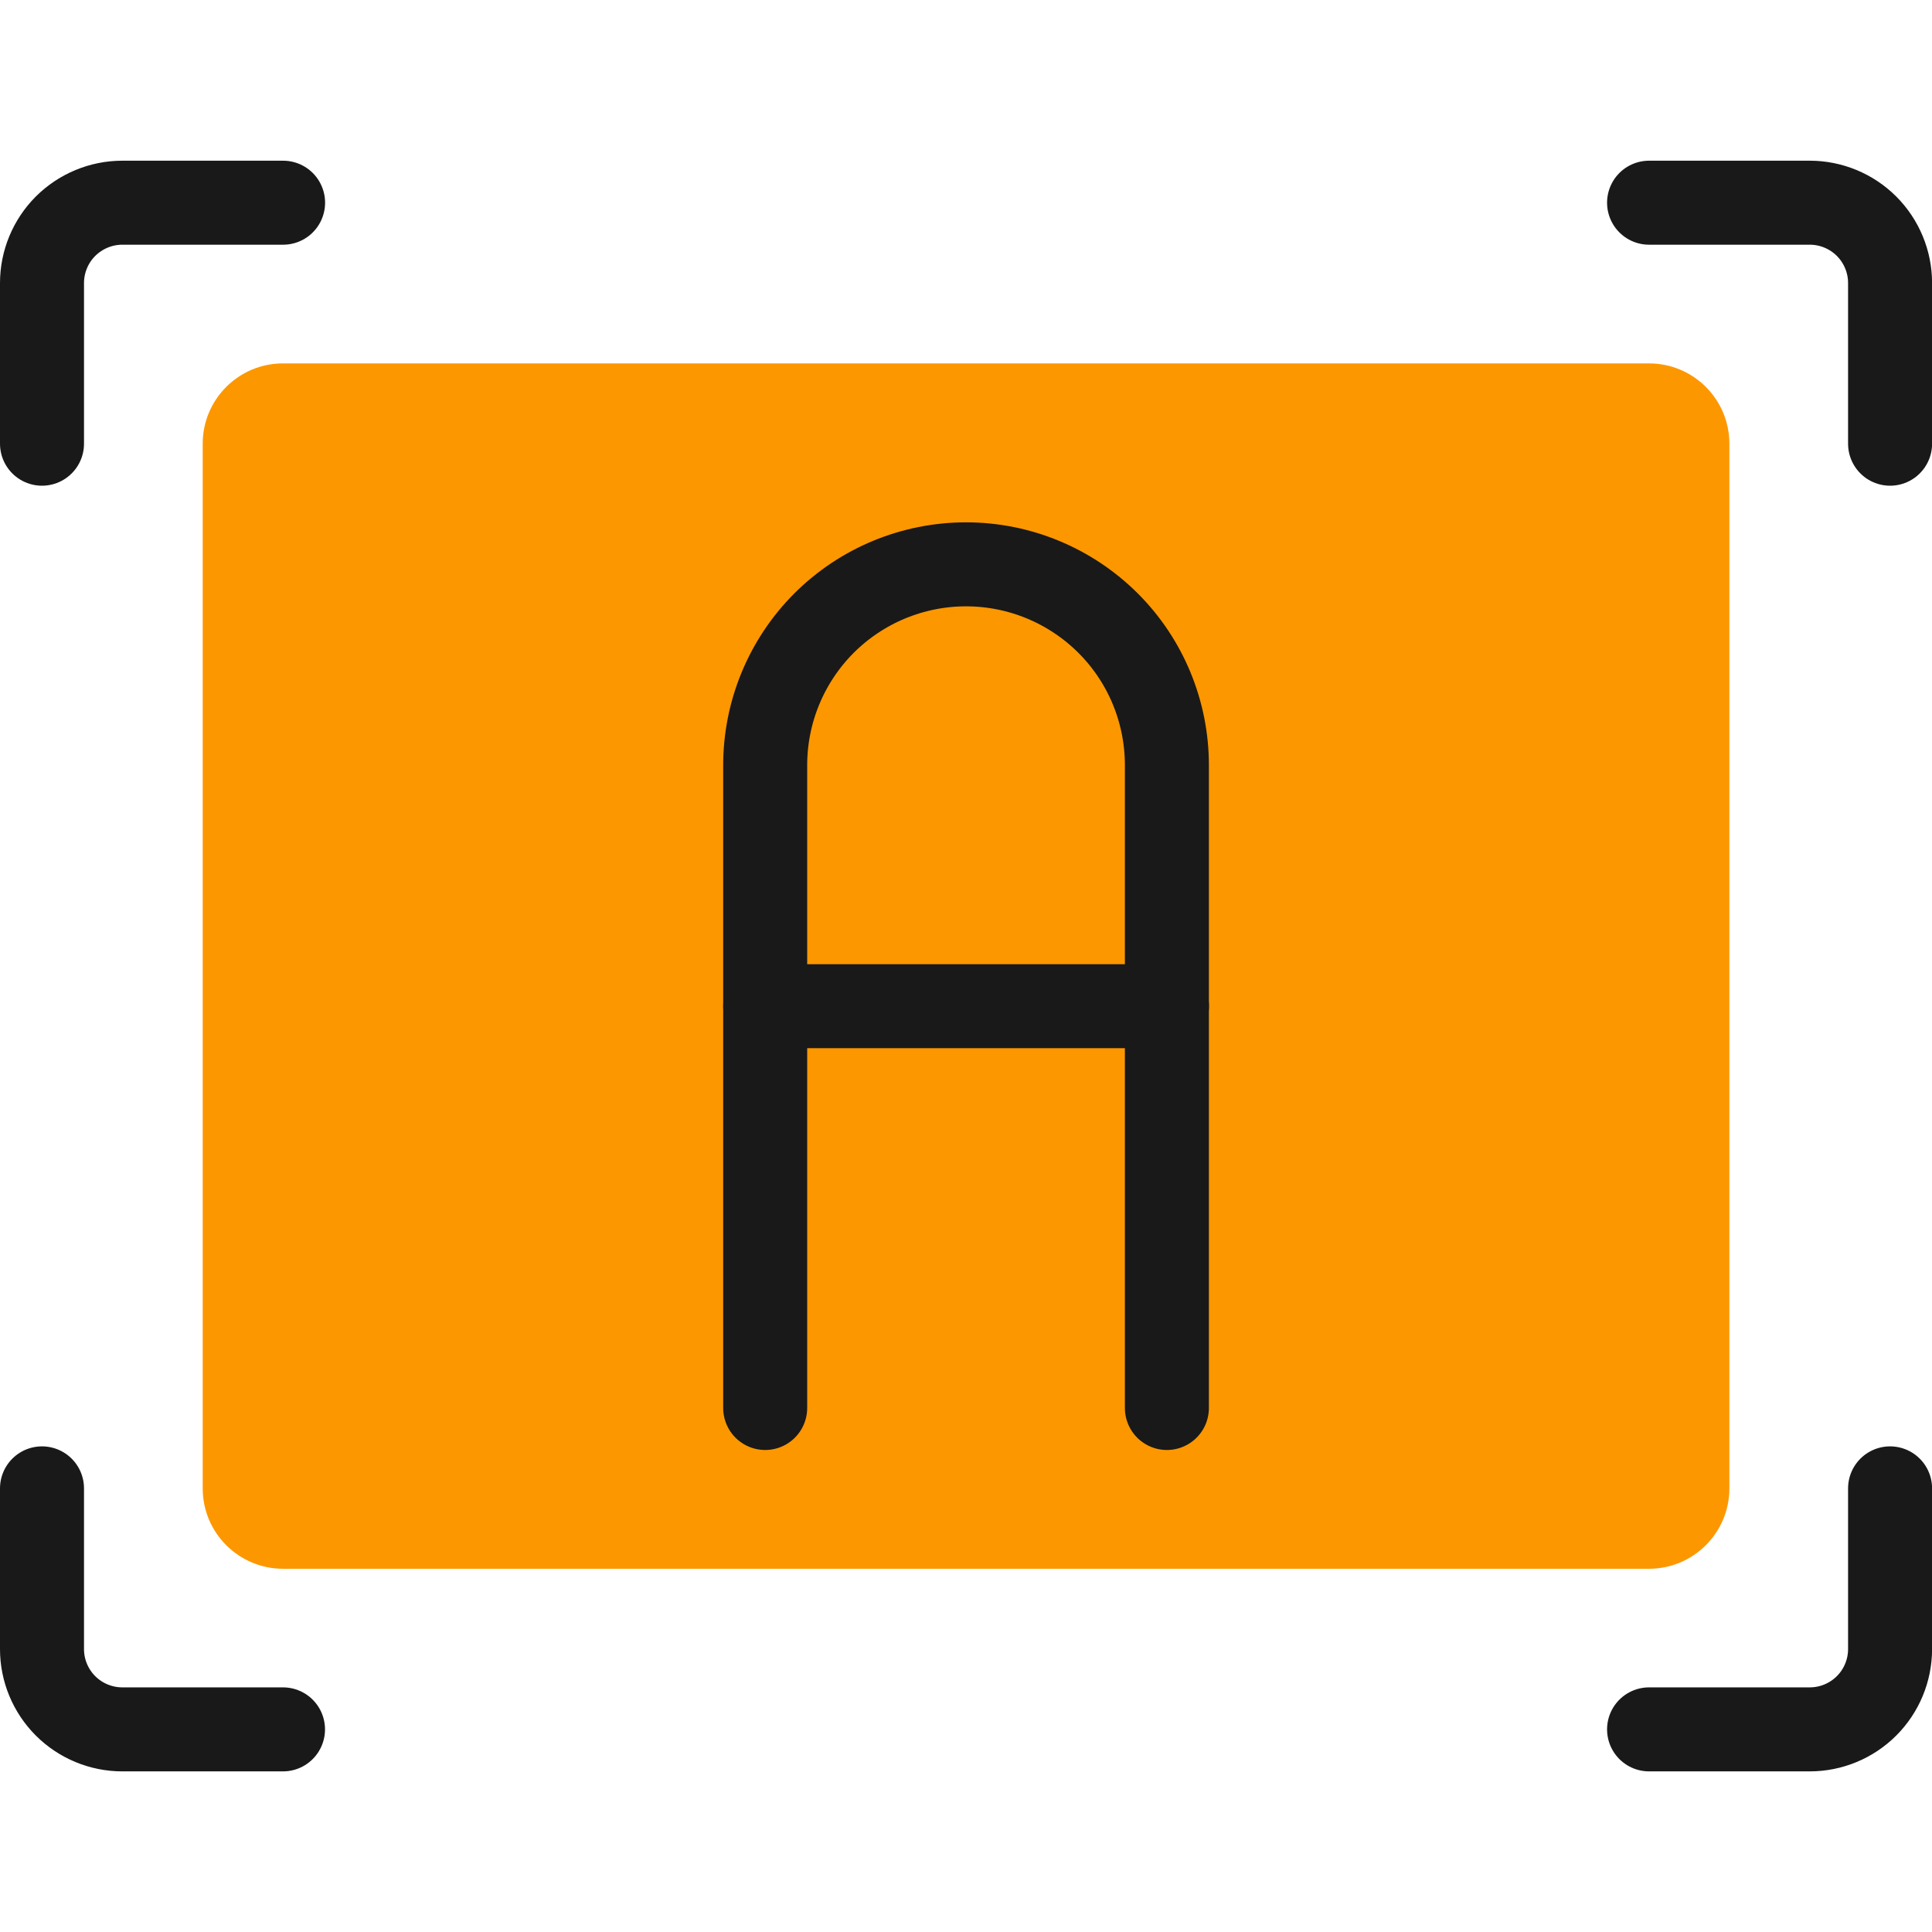
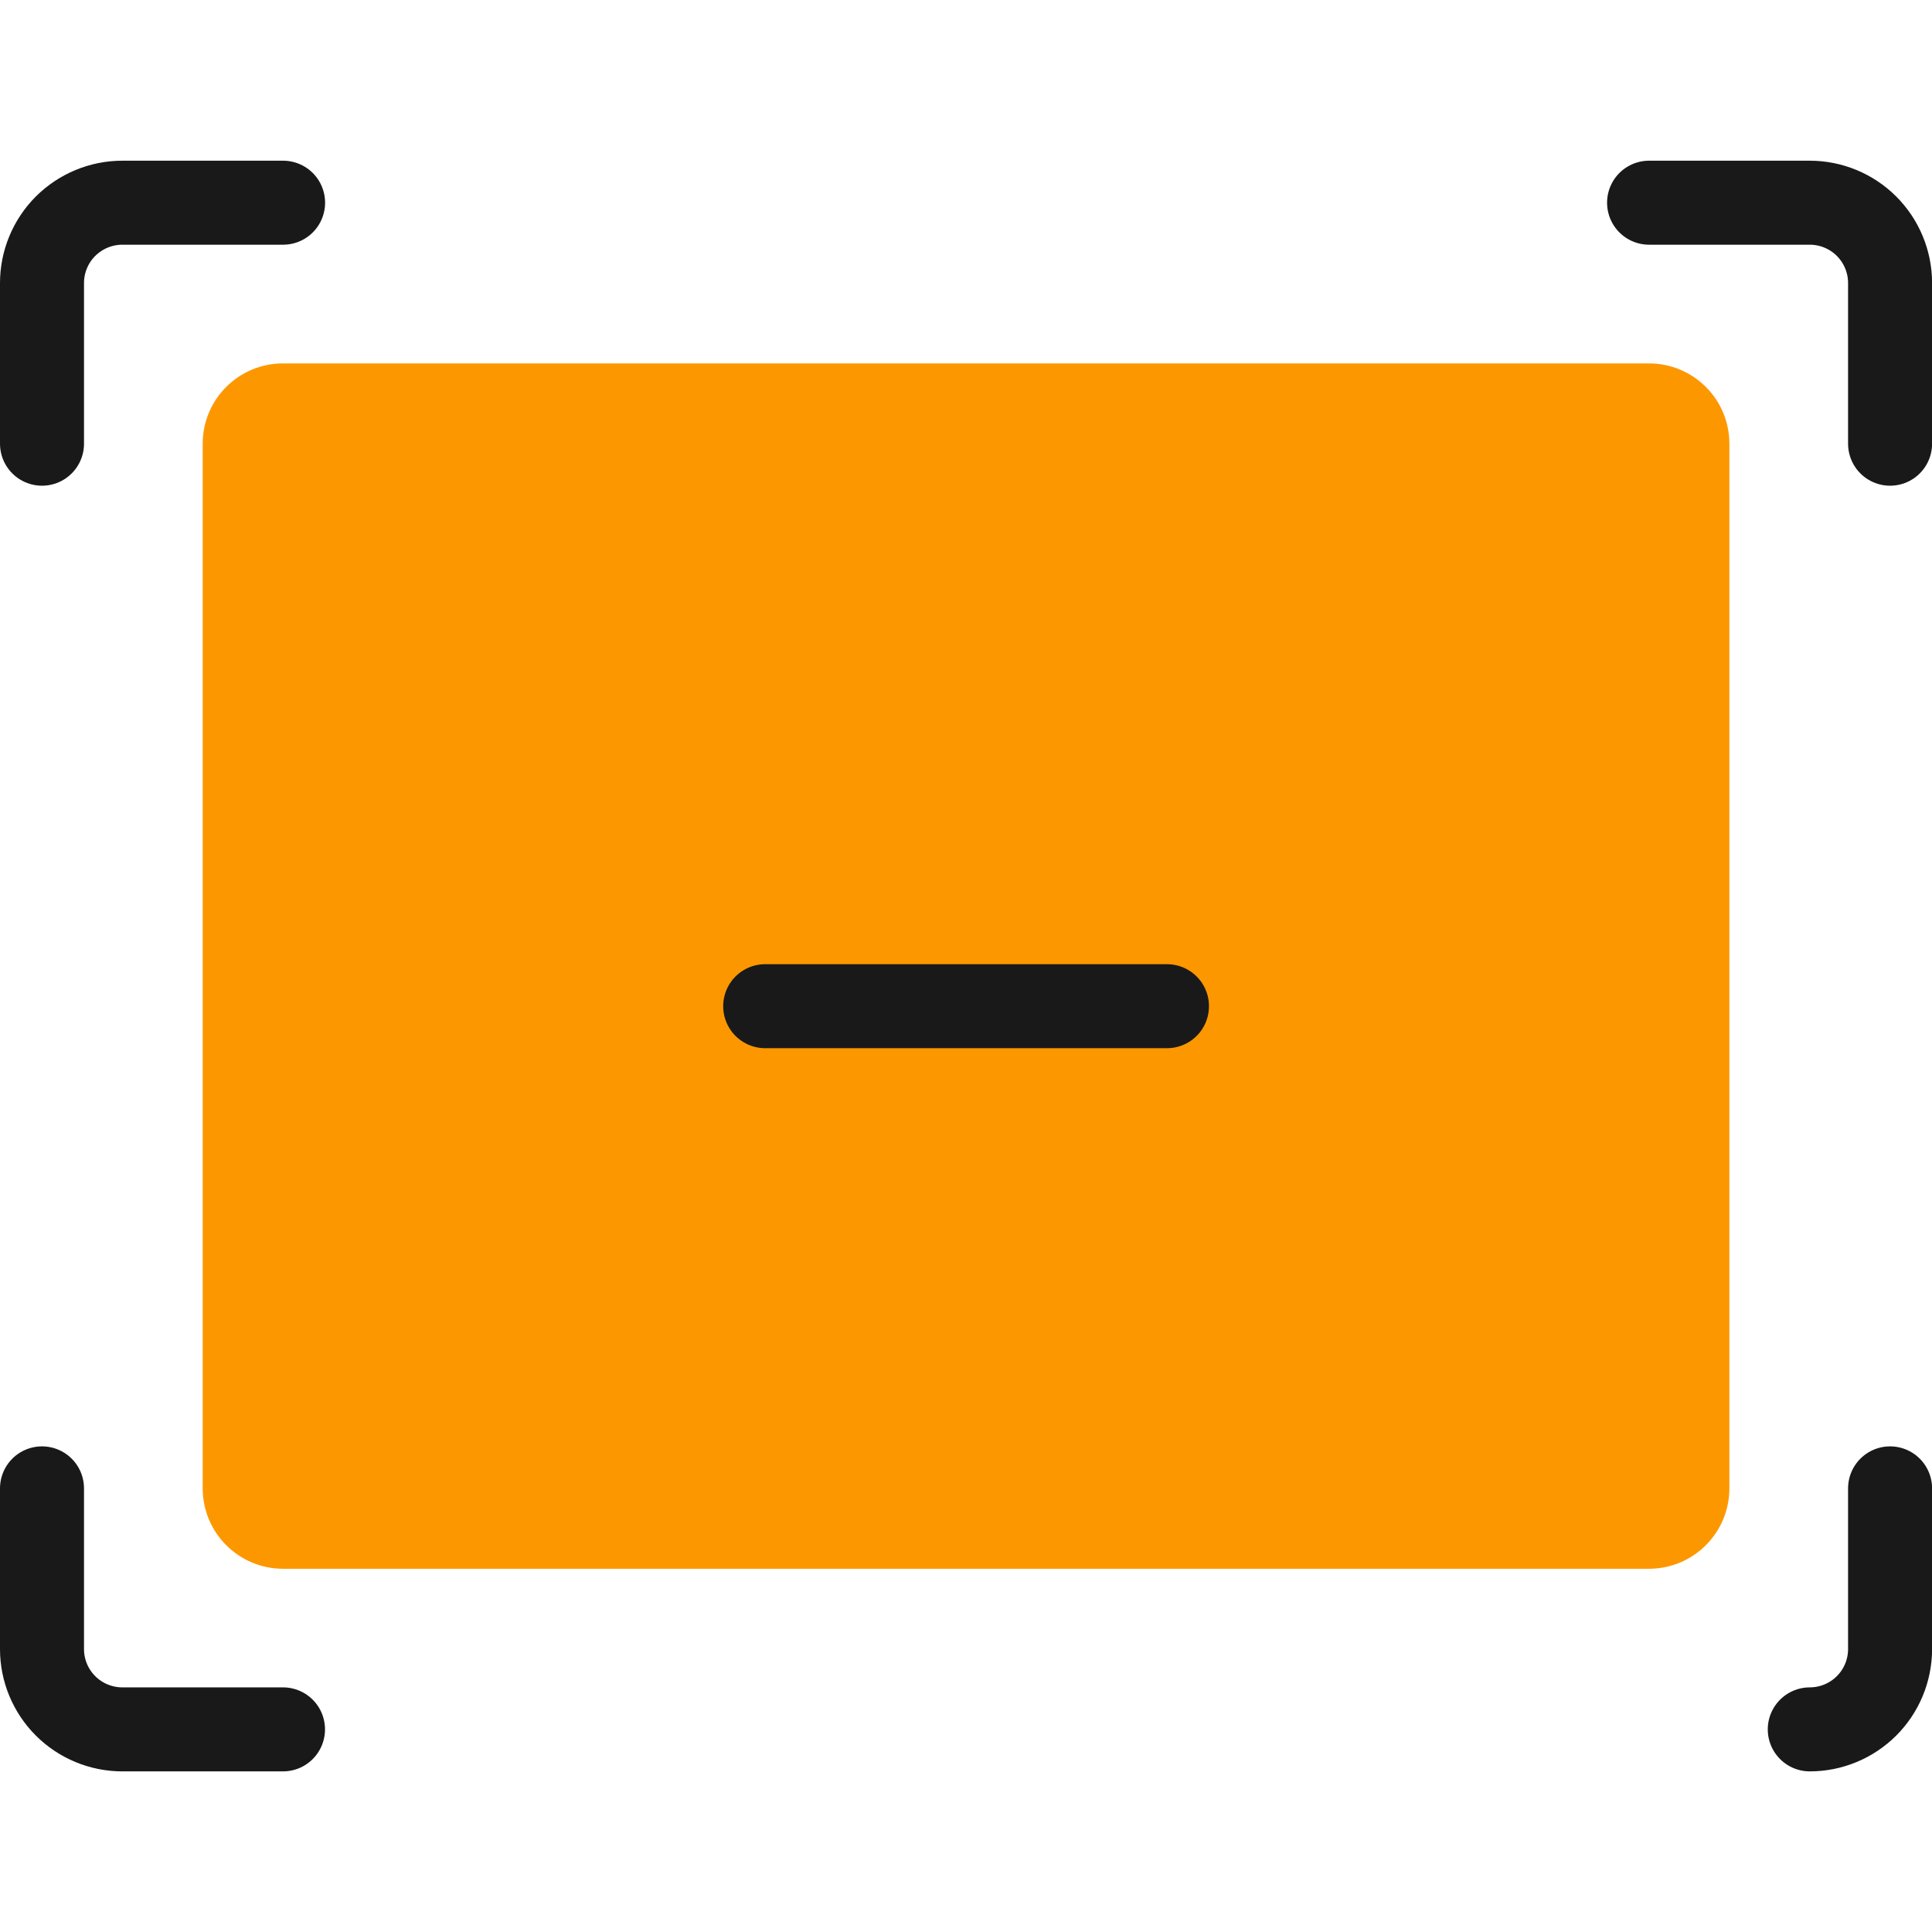
<svg xmlns="http://www.w3.org/2000/svg" xmlns:ns1="http://sodipodi.sourceforge.net/DTD/sodipodi-0.dtd" xmlns:ns2="http://www.inkscape.org/namespaces/inkscape" fill="none" viewBox="0 0 100 100" id="Focus-Auto-1--Streamline-Ultimate" height="100" width="100" version="1.1" ns1:docname="autoresposta.svg" ns2:version="1.2.2 (b0a8486541, 2022-12-01)">
  <defs id="defs21" />
  <ns1:namedview id="namedview19" pagecolor="#ffffff" bordercolor="#000000" borderopacity="0.25" ns2:showpageshadow="2" ns2:pageopacity="0.0" ns2:pagecheckerboard="0" ns2:deskcolor="#d1d1d1" showgrid="false" ns2:zoom="42.791667" ns2:cx="11.567673" ns2:cy="11.988315" ns2:window-width="2560" ns2:window-height="1371" ns2:window-x="0" ns2:window-y="0" ns2:window-maximized="1" ns2:current-layer="g1228" />
  <desc id="desc2">Focus Auto 1 Streamline Icon: https://streamlinehq.com</desc>
  <g id="g1228" transform="matrix(4.348,0,0,4.348,-2.174,-2.174)">
    <path fill="#c2f3ff" d="M 21.087,18.218 V 5.782 C 21.087,5.254 20.659,4.826 20.13,4.826 H 3.869 C 3.341,4.826 2.913,5.254 2.913,5.782 V 18.218 c 0,0.528 0.428,0.957 0.957,0.957 H 20.13 c 0.528,0 0.957,-0.428 0.957,-0.957 z" stroke-width="1" id="path4" style="fill:#fd9700;fill-opacity:1" />
    <path stroke="#191919" stroke-linecap="round" stroke-linejoin="round" d="M 1,5.782 V 3.869 C 1,3.616 1.101,3.372 1.28,3.193 1.46,3.014 1.703,2.913 1.957,2.913 h 1.913" stroke-width="1" id="path6" />
    <path stroke="#191919" stroke-linecap="round" stroke-linejoin="round" d="M 23,5.782 V 3.869 C 23,3.616 22.899,3.372 22.72,3.193 22.541,3.014 22.297,2.913 22.044,2.913 h -1.913" stroke-width="1" id="path8" />
    <path stroke="#191919" stroke-linecap="round" stroke-linejoin="round" d="m 1,18.218 v 1.913 c 0,0.254 0.101,0.497 0.28,0.676 0.179,0.179 0.423,0.28 0.676,0.28 h 1.913" stroke-width="1" id="path10" />
-     <path stroke="#191919" stroke-linecap="round" stroke-linejoin="round" d="m 23,18.218 v 1.913 c 0,0.254 -0.101,0.497 -0.28,0.676 -0.179,0.179 -0.423,0.28 -0.676,0.28 h -1.913" stroke-width="1" id="path12" />
+     <path stroke="#191919" stroke-linecap="round" stroke-linejoin="round" d="m 23,18.218 v 1.913 c 0,0.254 -0.101,0.497 -0.28,0.676 -0.179,0.179 -0.423,0.28 -0.676,0.28 " stroke-width="1" id="path12" />
    <path stroke="#191919" stroke-linecap="round" stroke-linejoin="round" d="M 9.609,12.478 H 14.392" stroke-width="1" id="path14" />
-     <path stroke="#191919" stroke-linecap="round" stroke-linejoin="round" d="M 9.609,17.261 V 9.609 c 0,-0.634 0.252,-1.242 0.7,-1.691 0.449,-0.448 1.057,-0.7 1.691,-0.7 0.634,0 1.242,0.252 1.691,0.7 0.449,0.448 0.7,1.057 0.7,1.691 V 17.261" stroke-width="1" id="path16" />
  </g>
</svg>